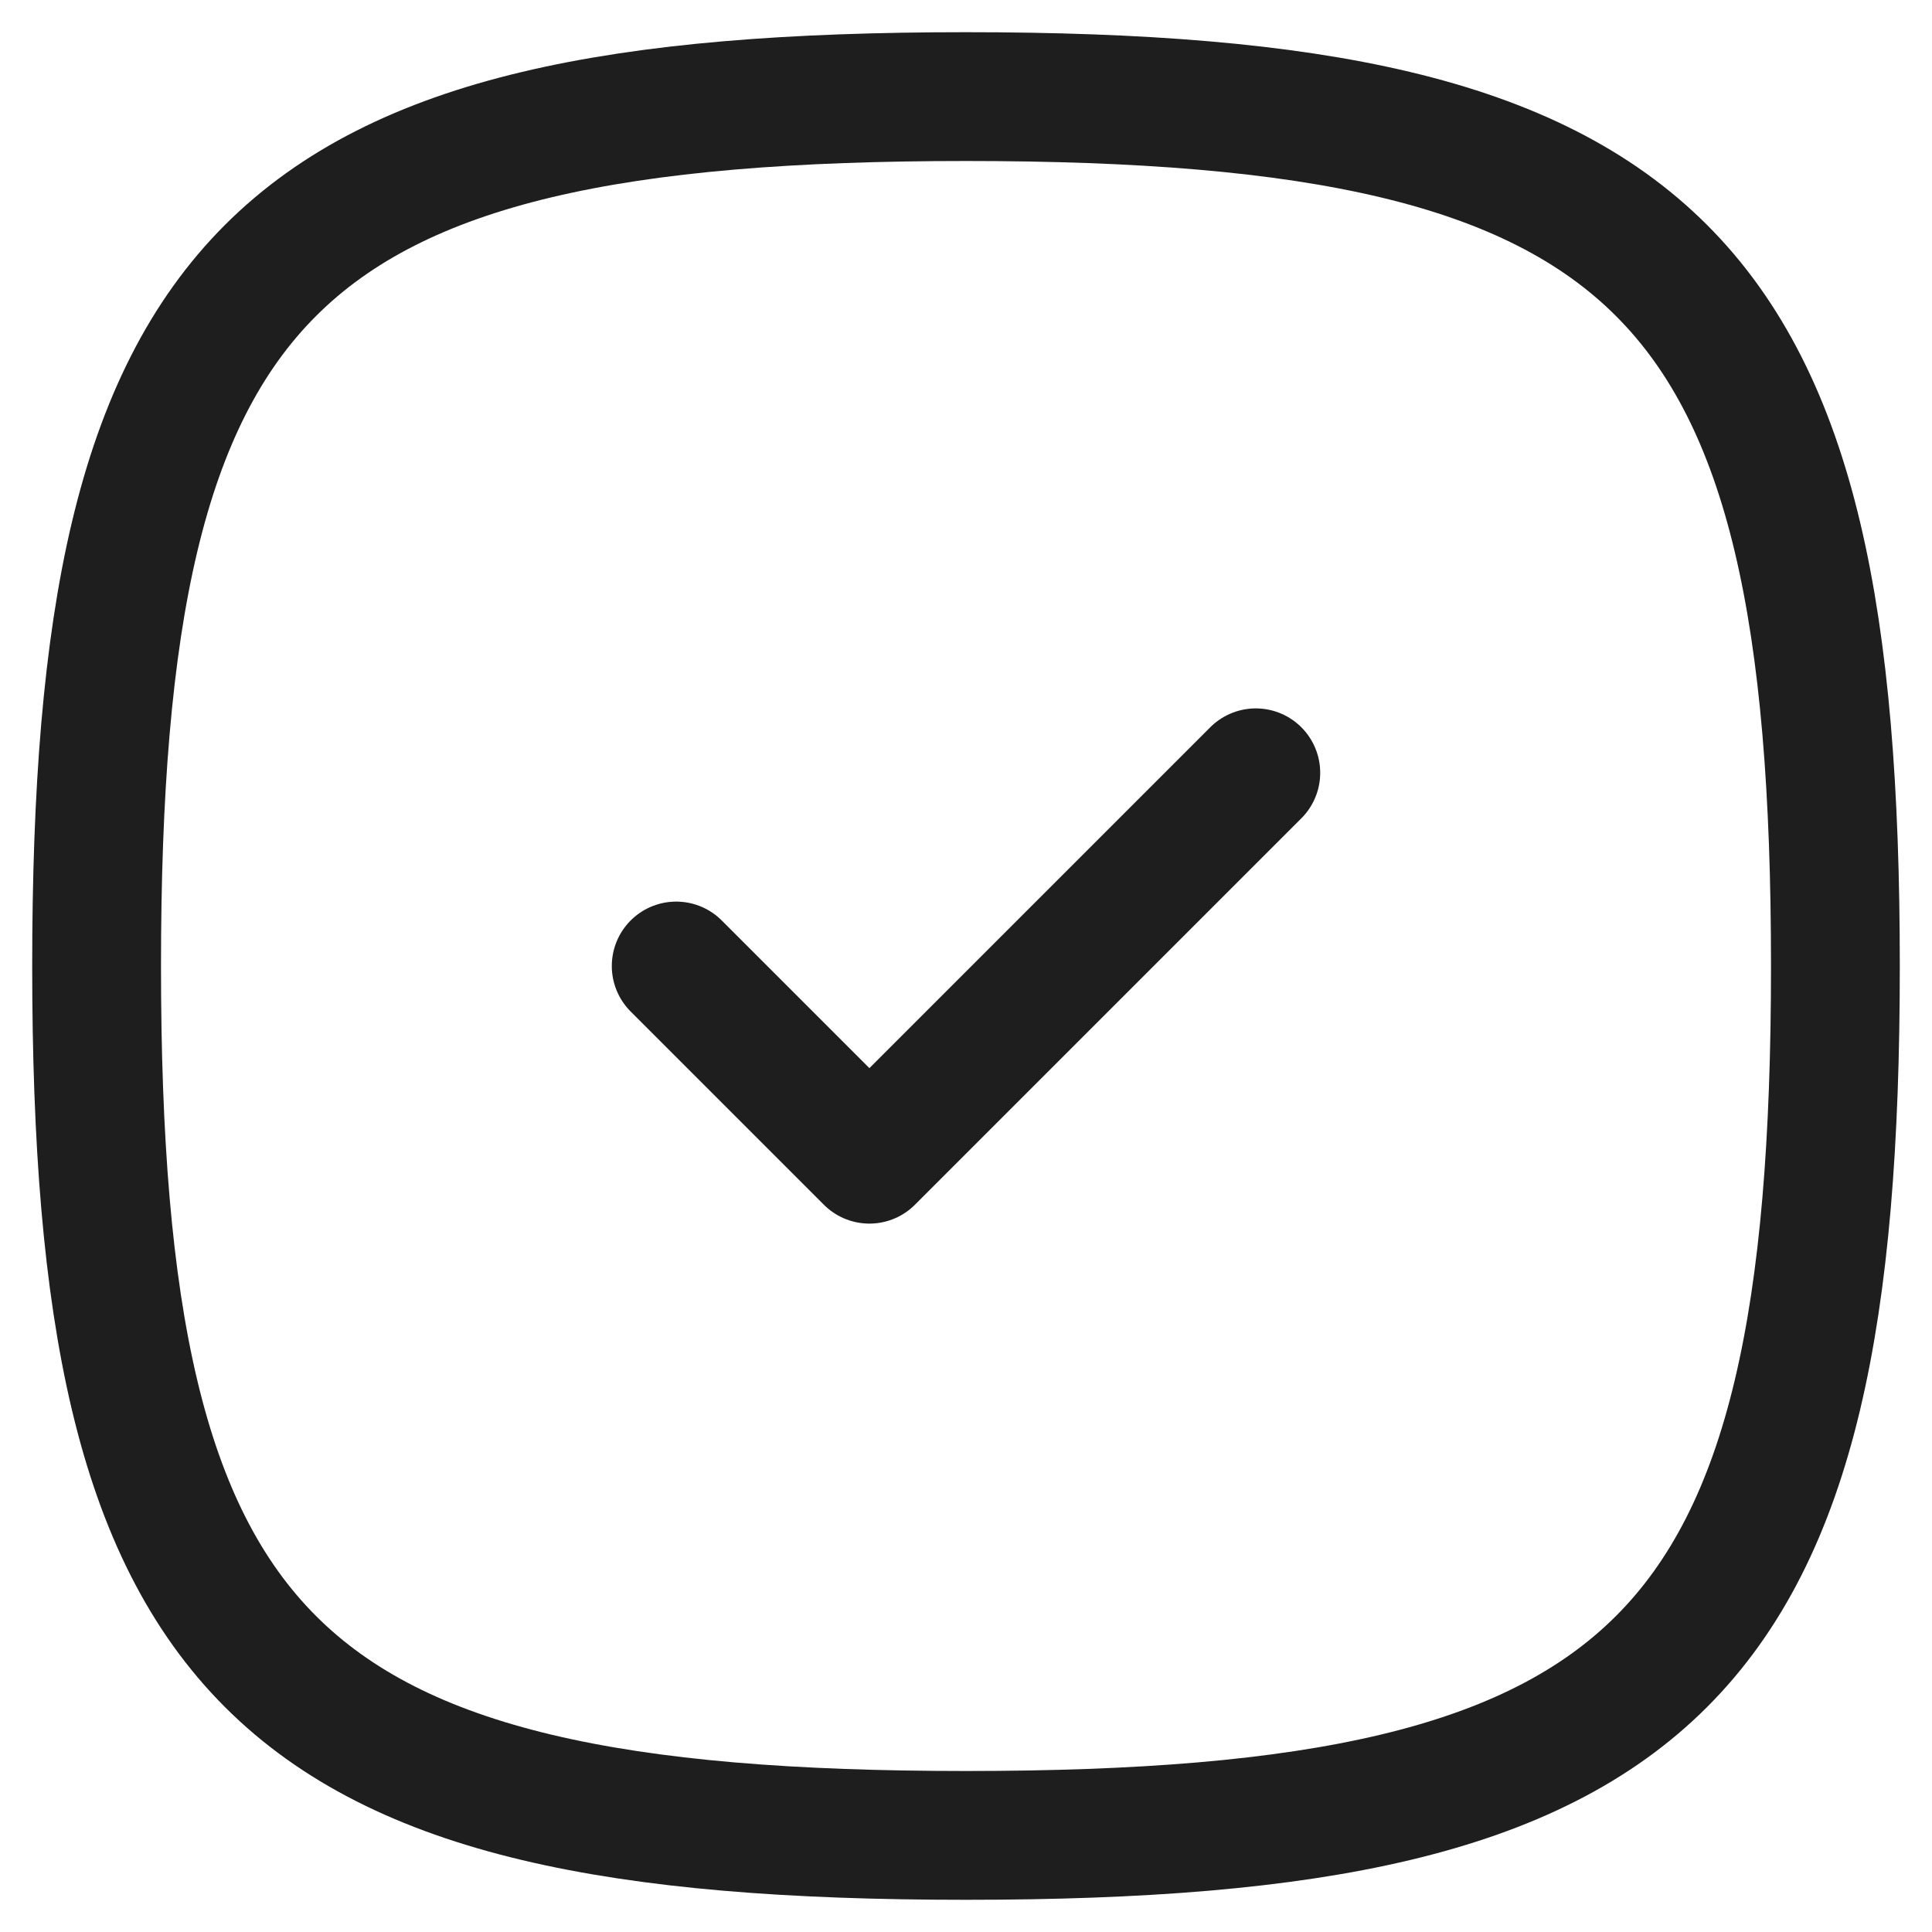
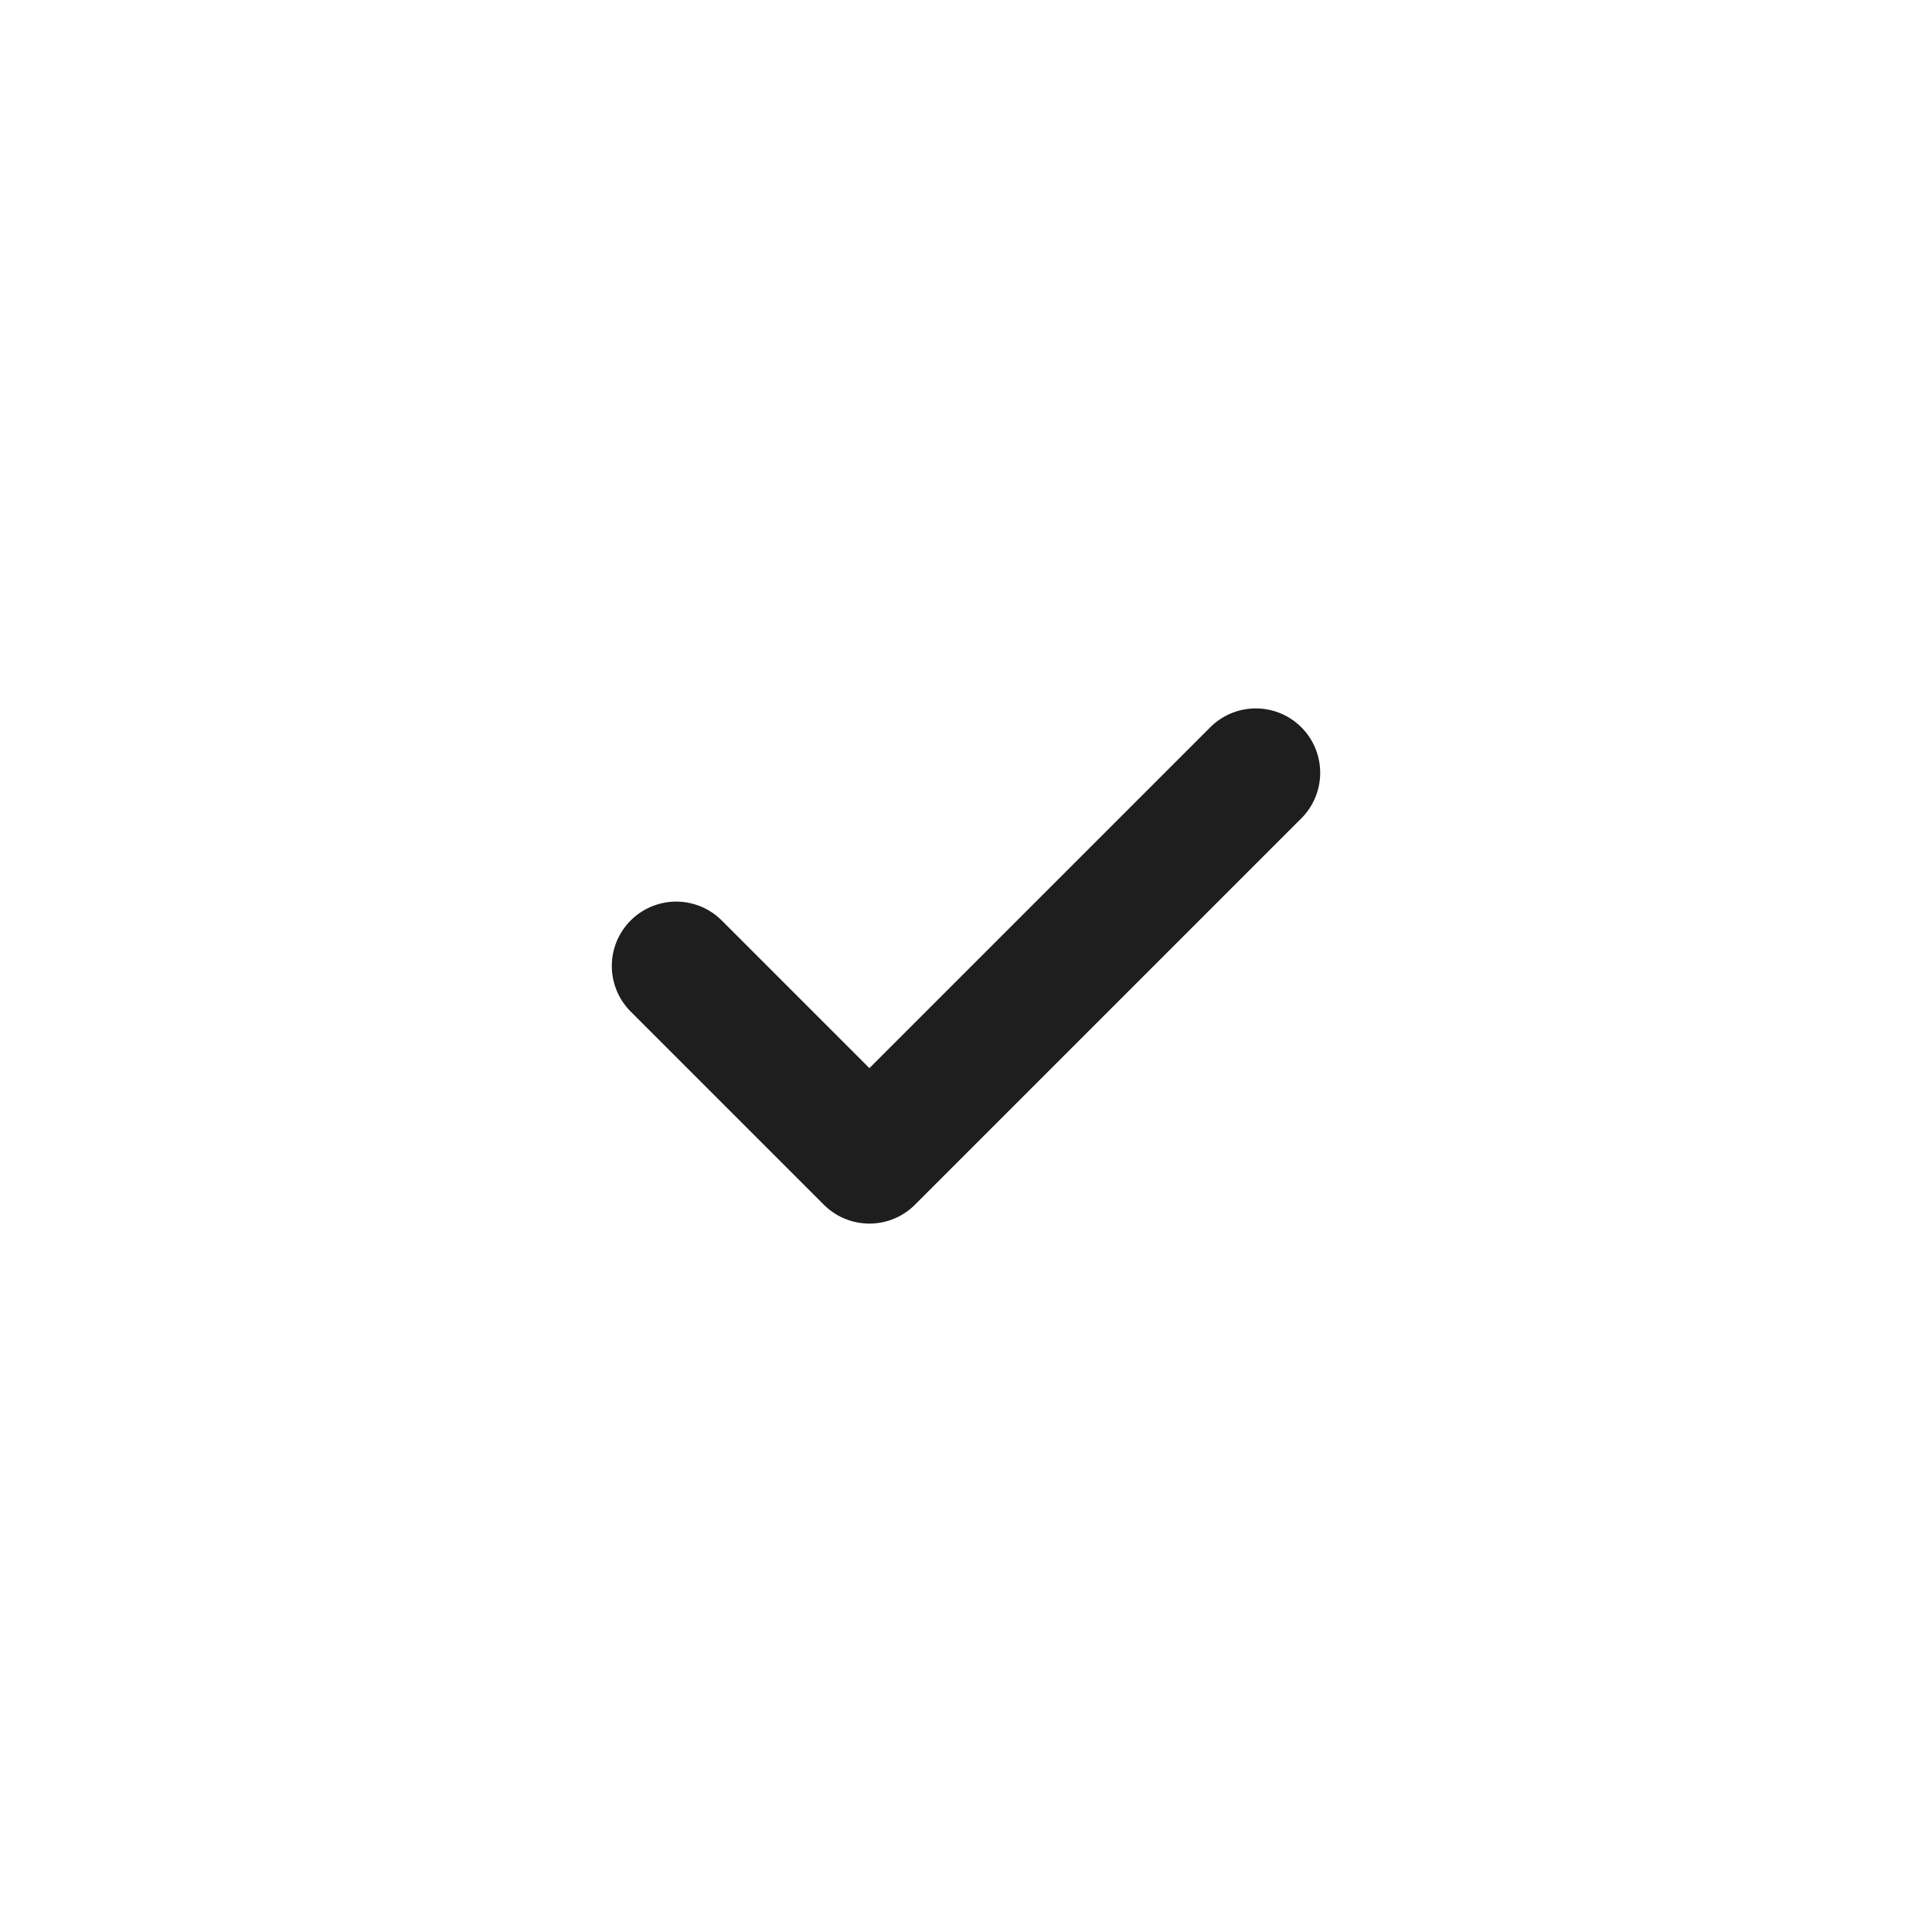
<svg xmlns="http://www.w3.org/2000/svg" width="30" height="30" viewBox="0 0 30 30" fill="none">
  <path d="M10.5 15L13.5 18L19.5 12" stroke="#1E1E1E" stroke-width="2" stroke-linecap="round" stroke-linejoin="round" />
-   <path d="M15 1.5C25.8 1.5 28.5 4.2 28.5 15C28.5 25.8 25.8 28.5 15 28.5C4.2 28.5 1.5 25.8 1.5 15C1.5 4.2 4.2 1.5 15 1.5Z" stroke="#1E1E1E" stroke-width="2" stroke-linecap="round" stroke-linejoin="round" />
</svg>